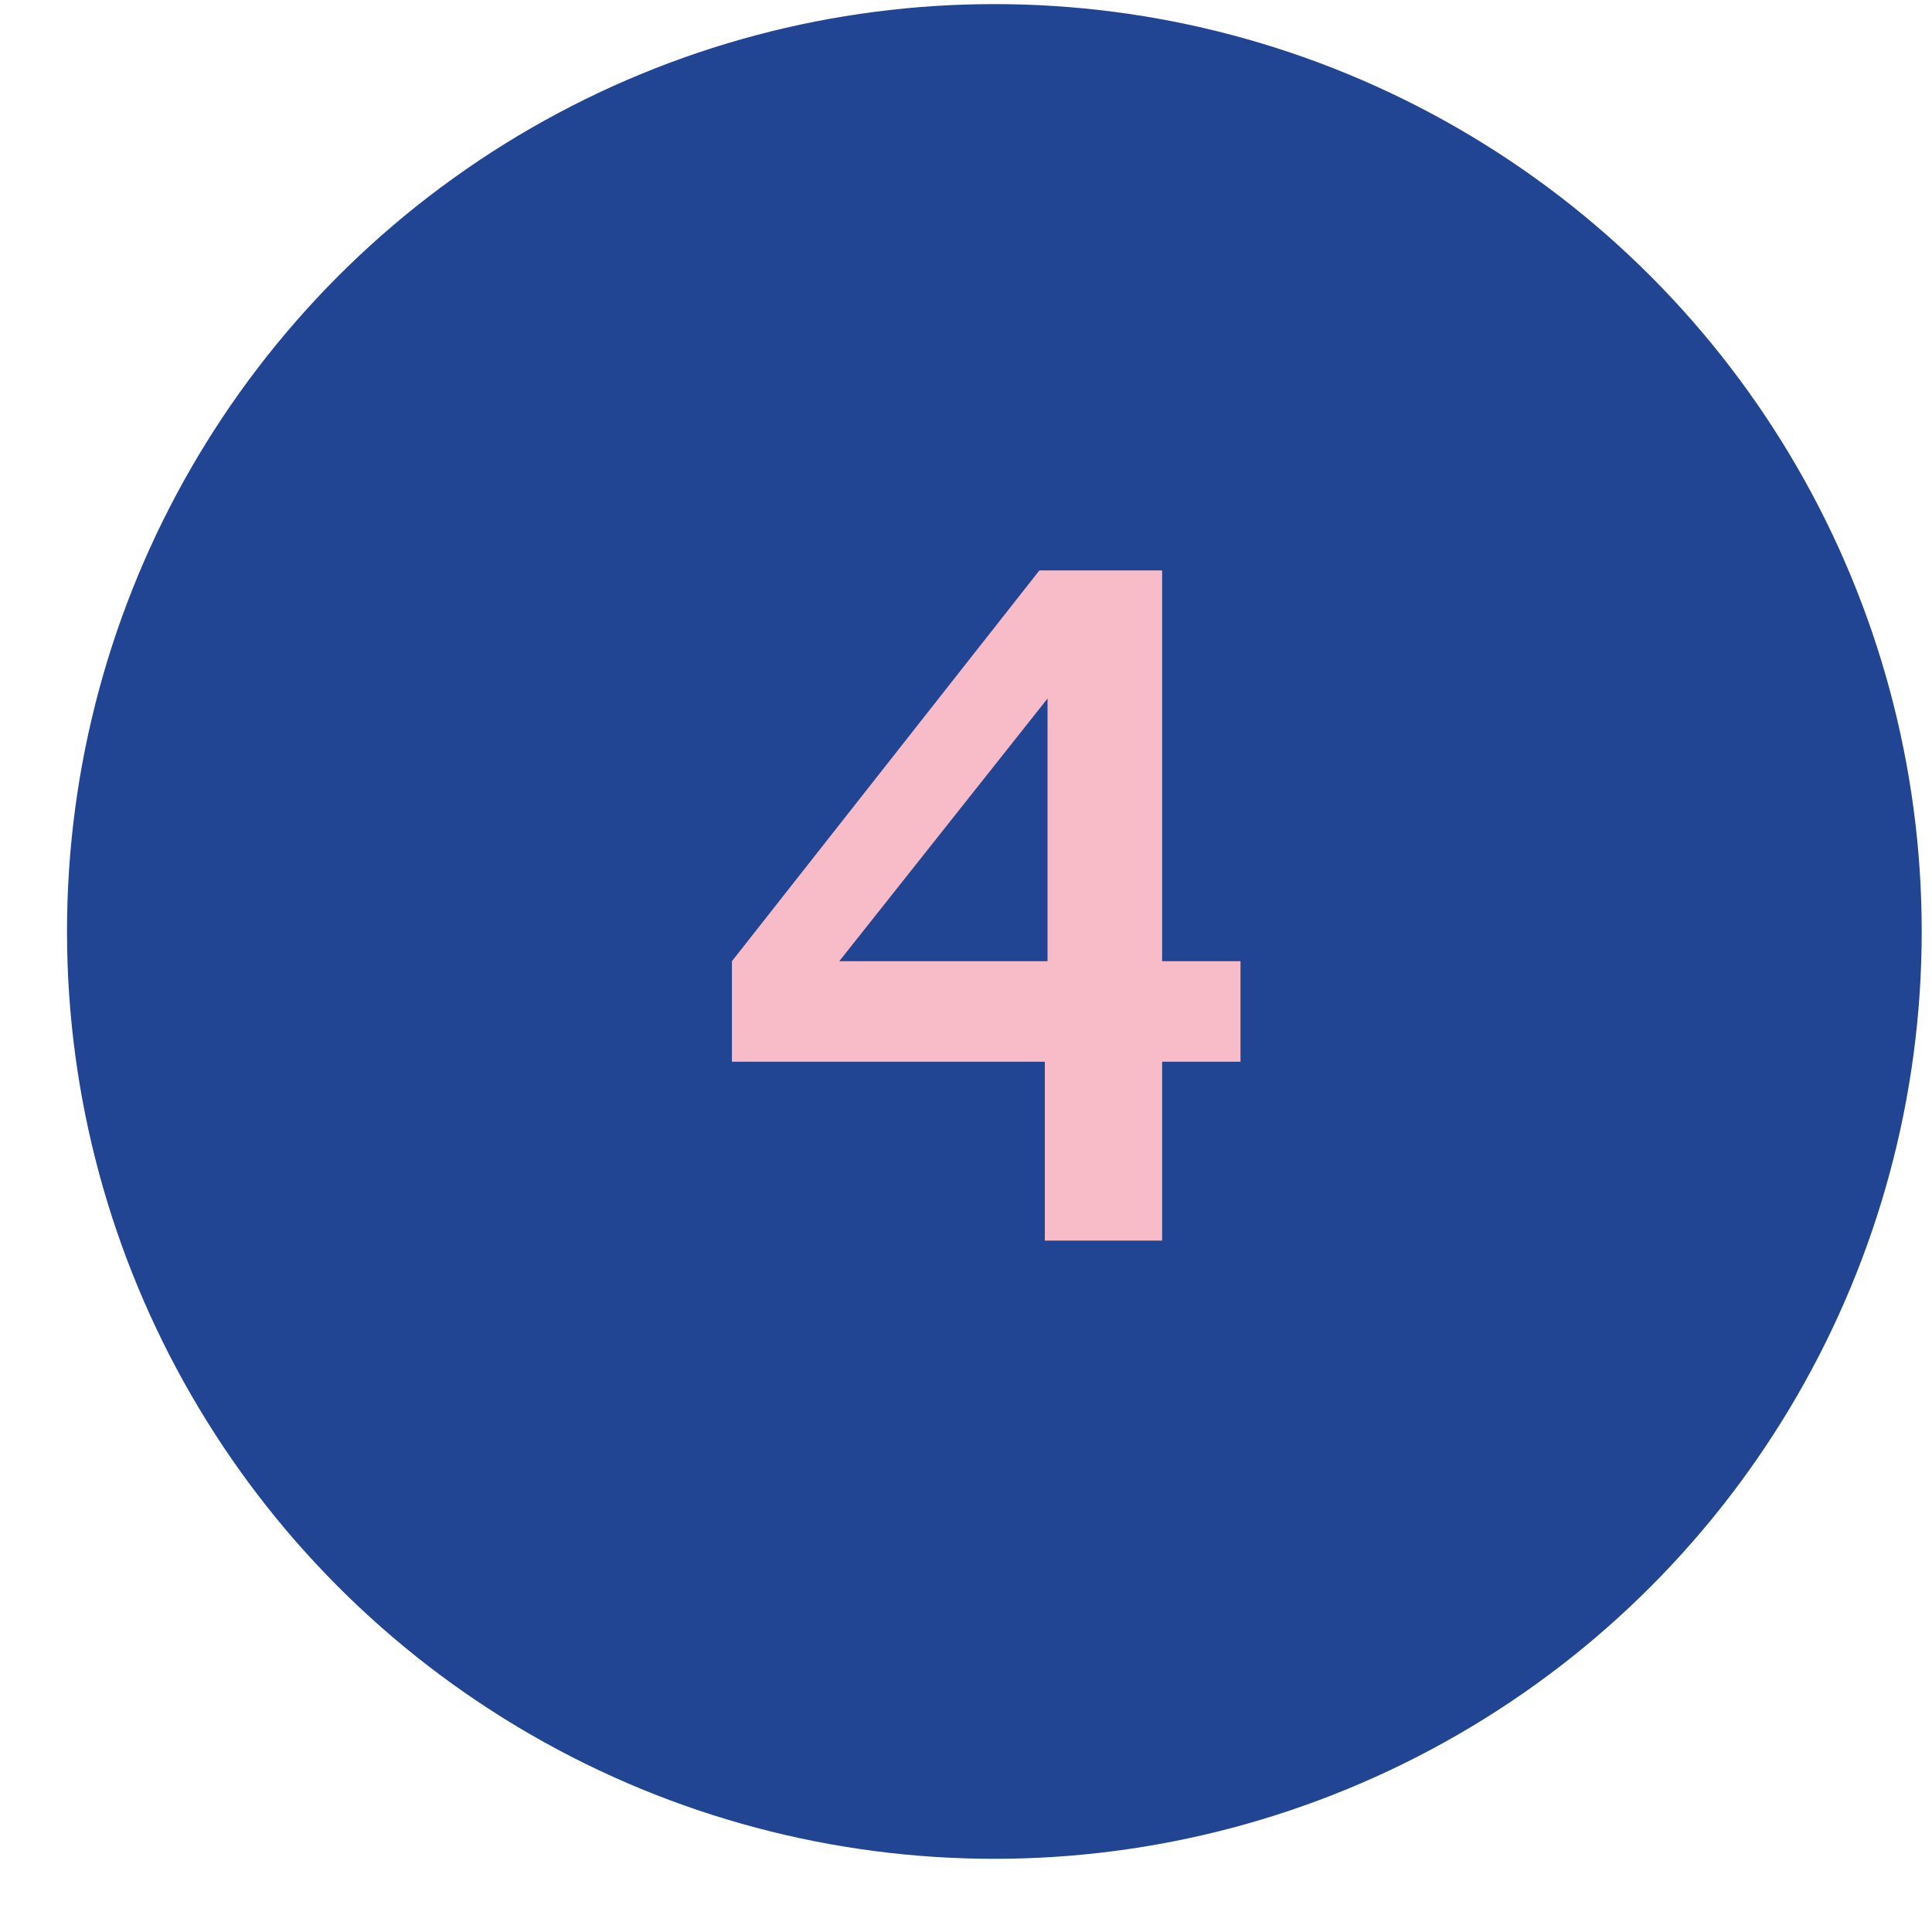
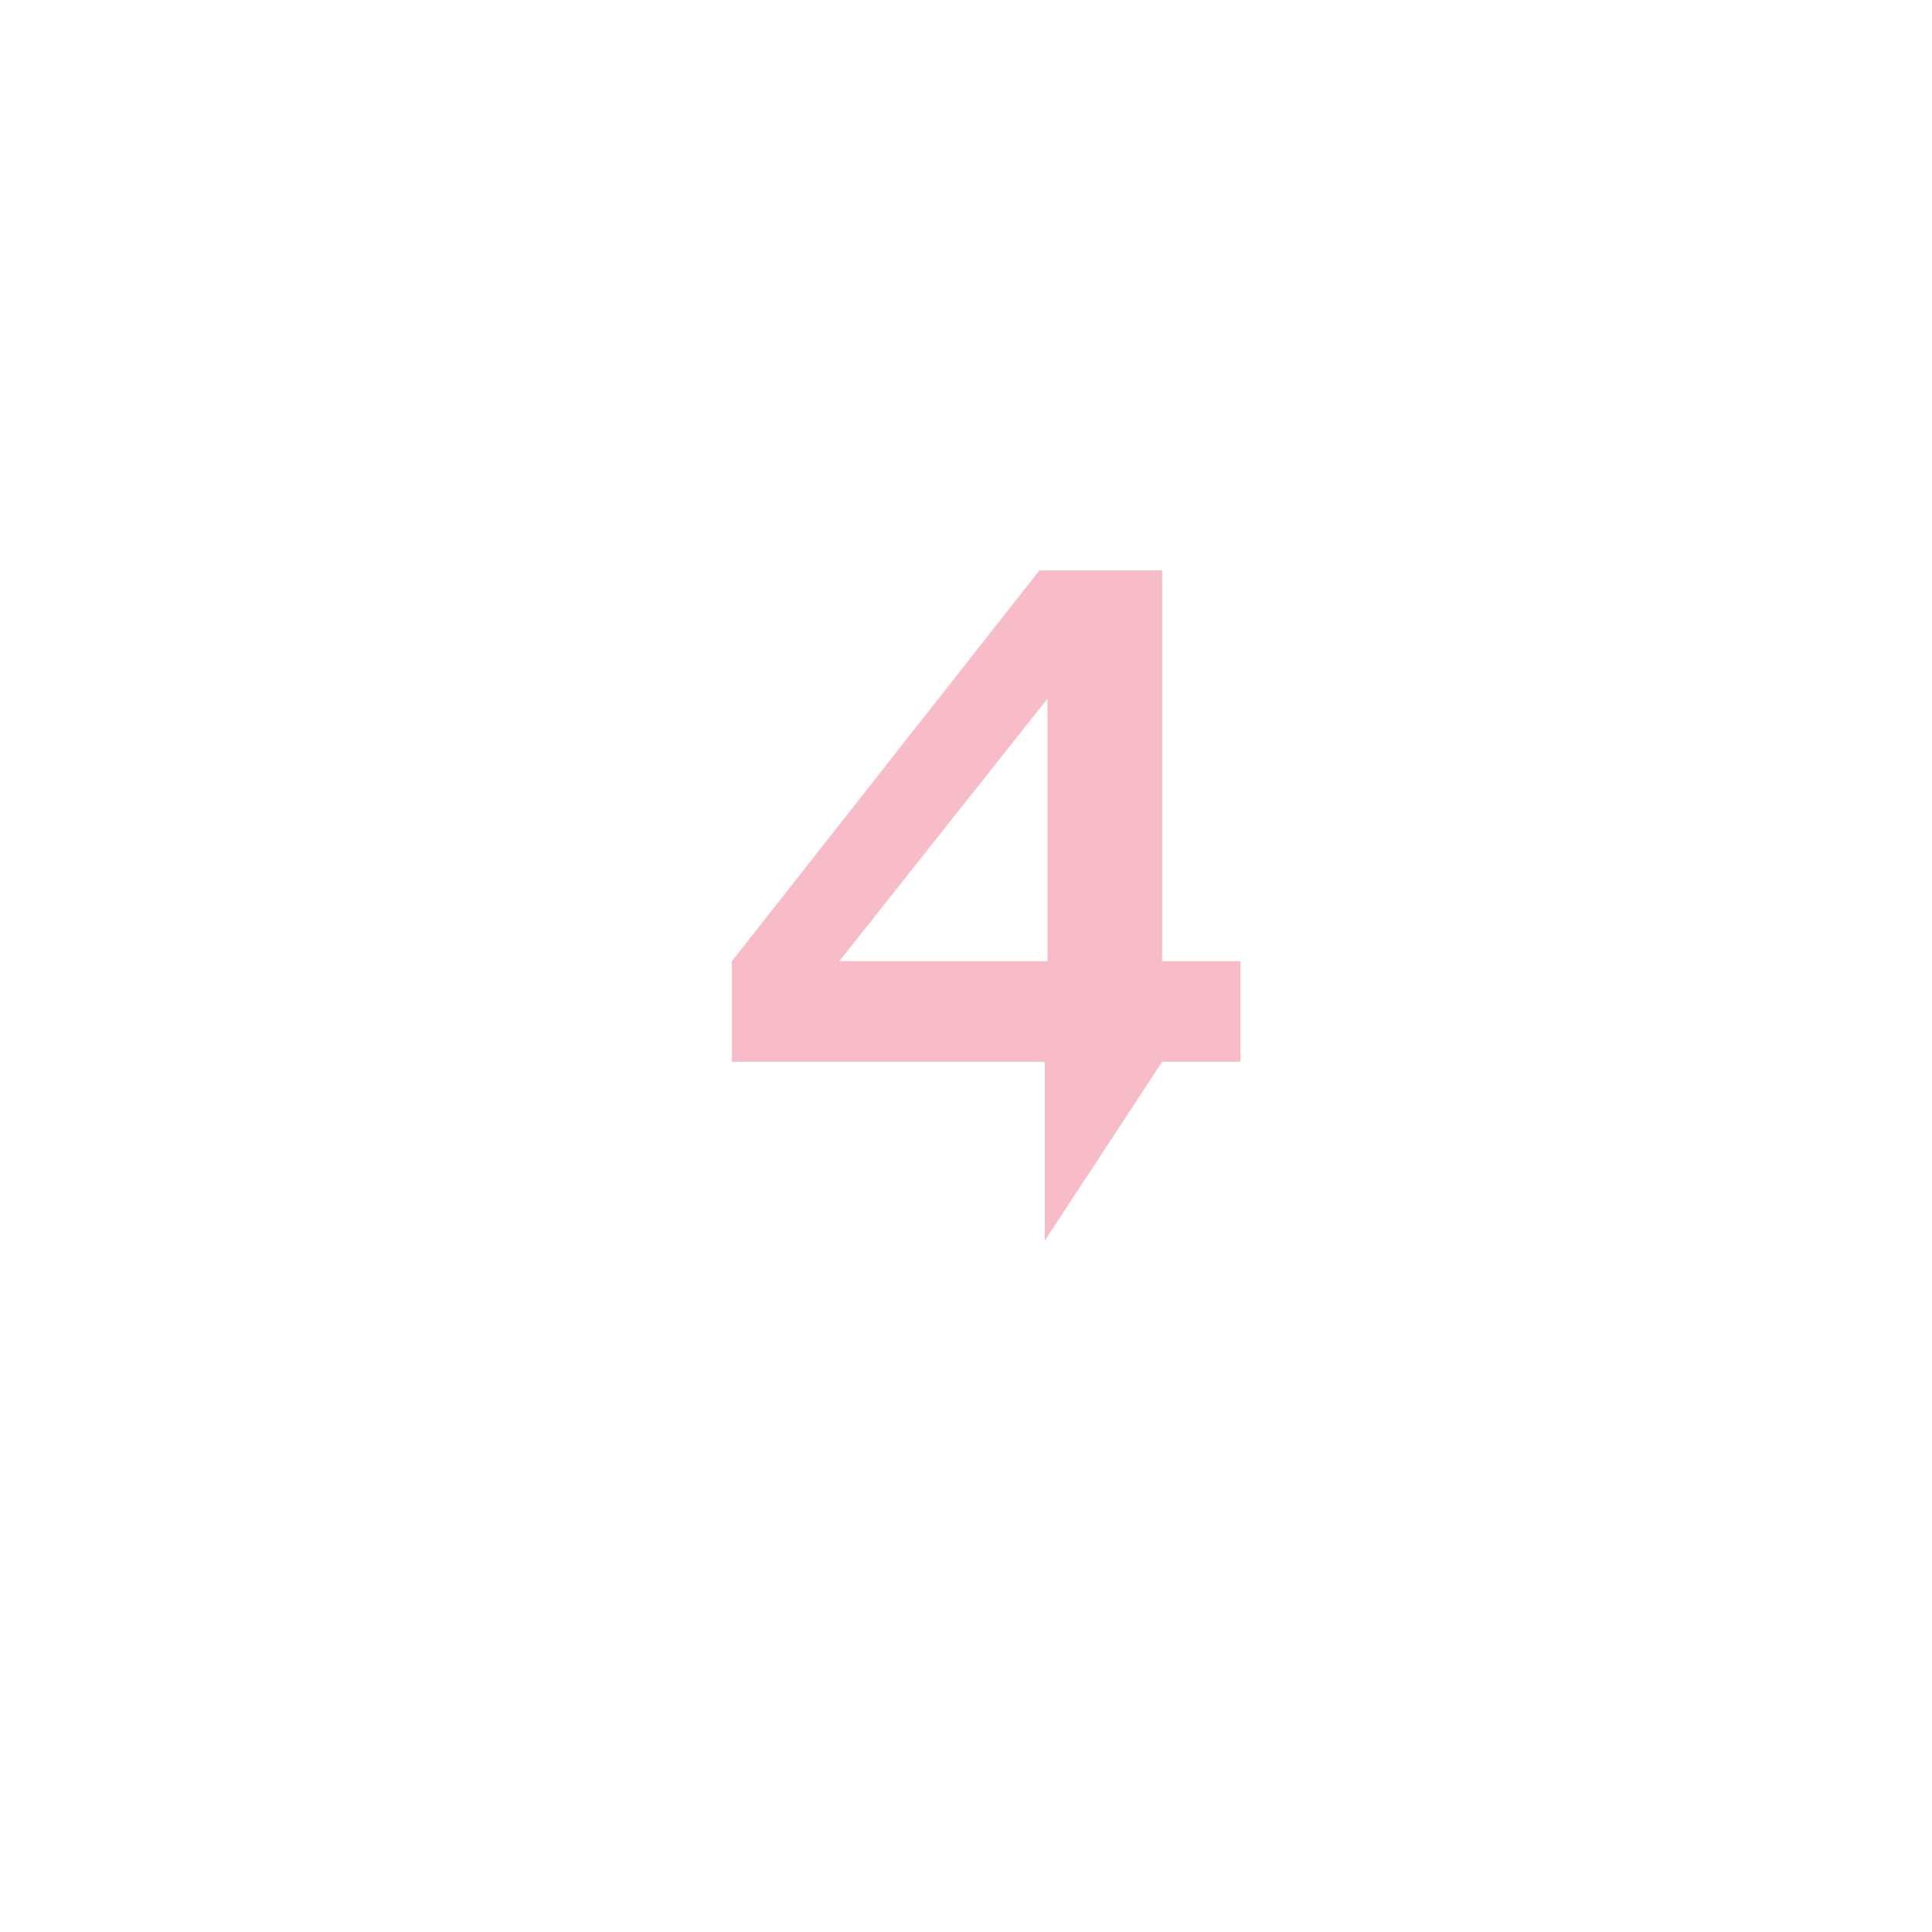
<svg xmlns="http://www.w3.org/2000/svg" width="25px" height="25px" viewBox="0 0 25 25" version="1.1">
  <title>icon-list4</title>
  <desc>Created with Sketch.</desc>
  <g id="Symbols" stroke="none" stroke-width="1" fill="none" fill-rule="evenodd">
    <g id="icon-list4" transform="translate(0.867, 0.053)">
-       <polygon id="Path" points="0 0 24 0 24 24 0 24" />
-       <circle id="Oval" fill="#224593" cx="12" cy="12" r="12" />
-       <path d="M12.653,16 L12.653,13.686 L8.604,13.686 L8.604,12.385 L12.583,7.328 L14.171,7.328 L14.171,12.385 L15.185,12.385 L15.185,13.686 L14.171,13.686 L14.171,16 L12.653,16 Z M9.993,12.385 L12.688,12.385 L12.688,8.986 L9.993,12.385 Z" id="number" fill="#F8BCC8" />
+       <path d="M12.653,16 L12.653,13.686 L8.604,13.686 L8.604,12.385 L12.583,7.328 L14.171,7.328 L14.171,12.385 L15.185,12.385 L15.185,13.686 L14.171,13.686 L12.653,16 Z M9.993,12.385 L12.688,12.385 L12.688,8.986 L9.993,12.385 Z" id="number" fill="#F8BCC8" />
    </g>
  </g>
</svg>